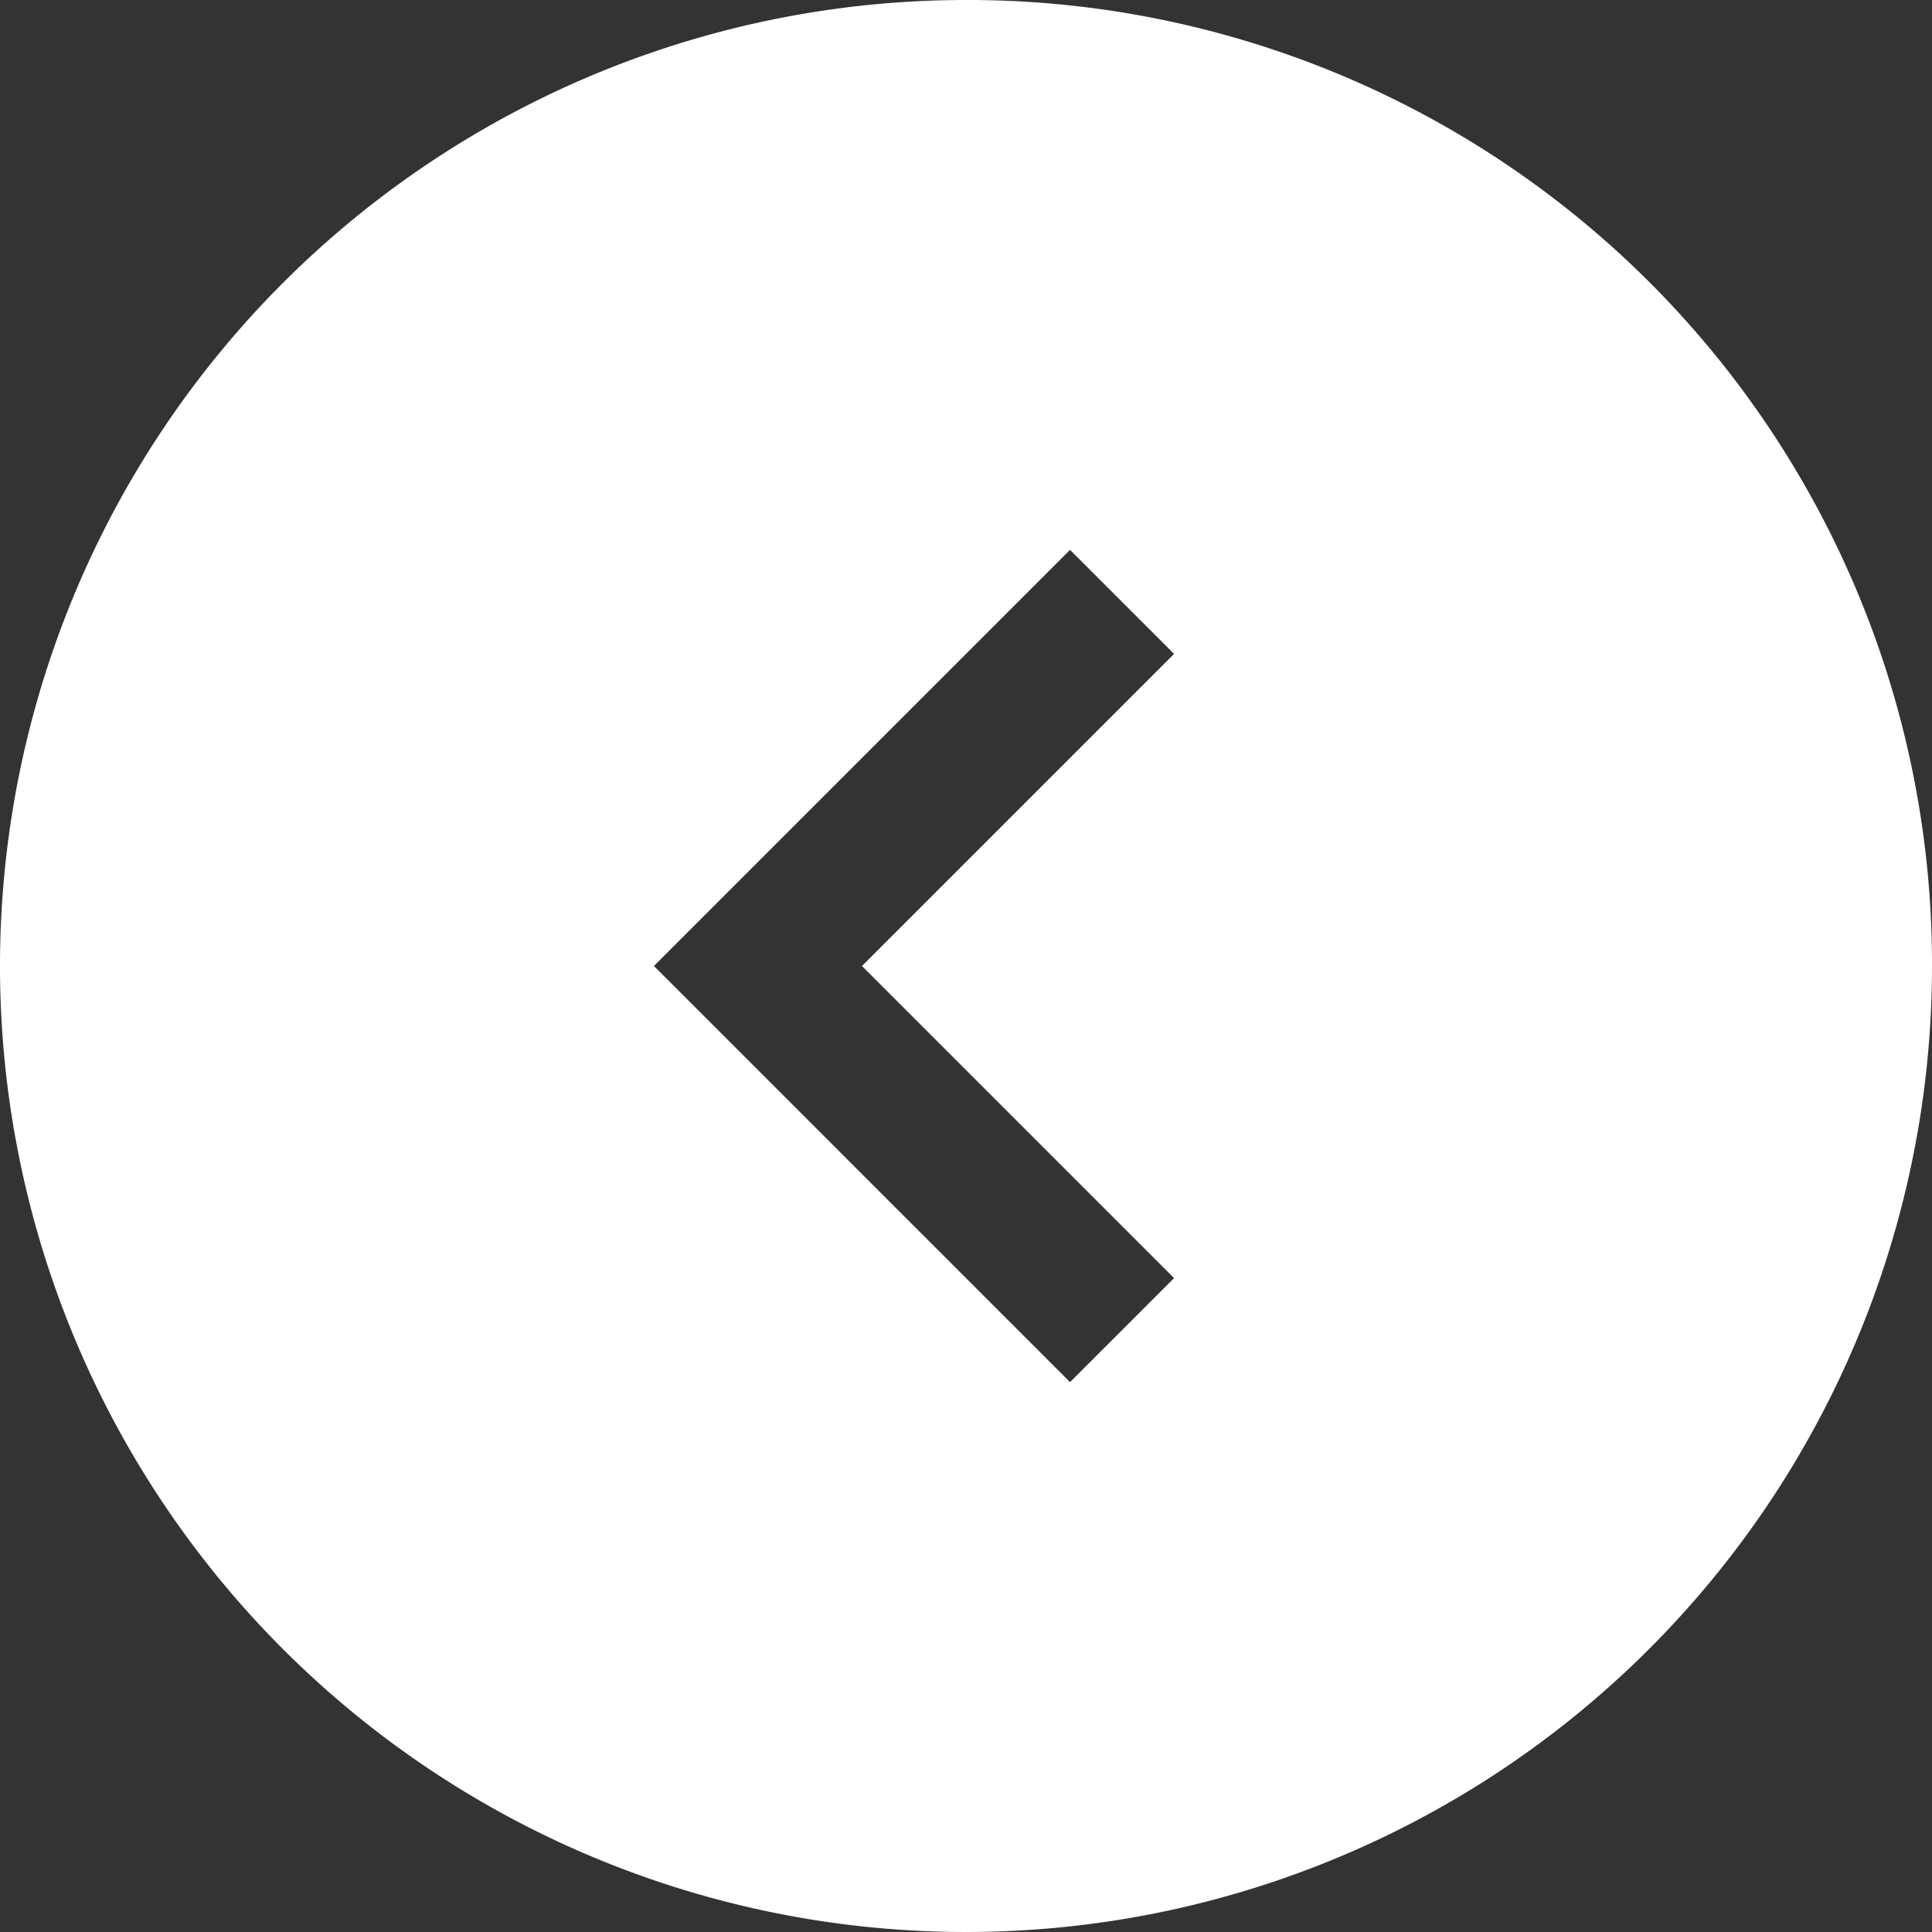
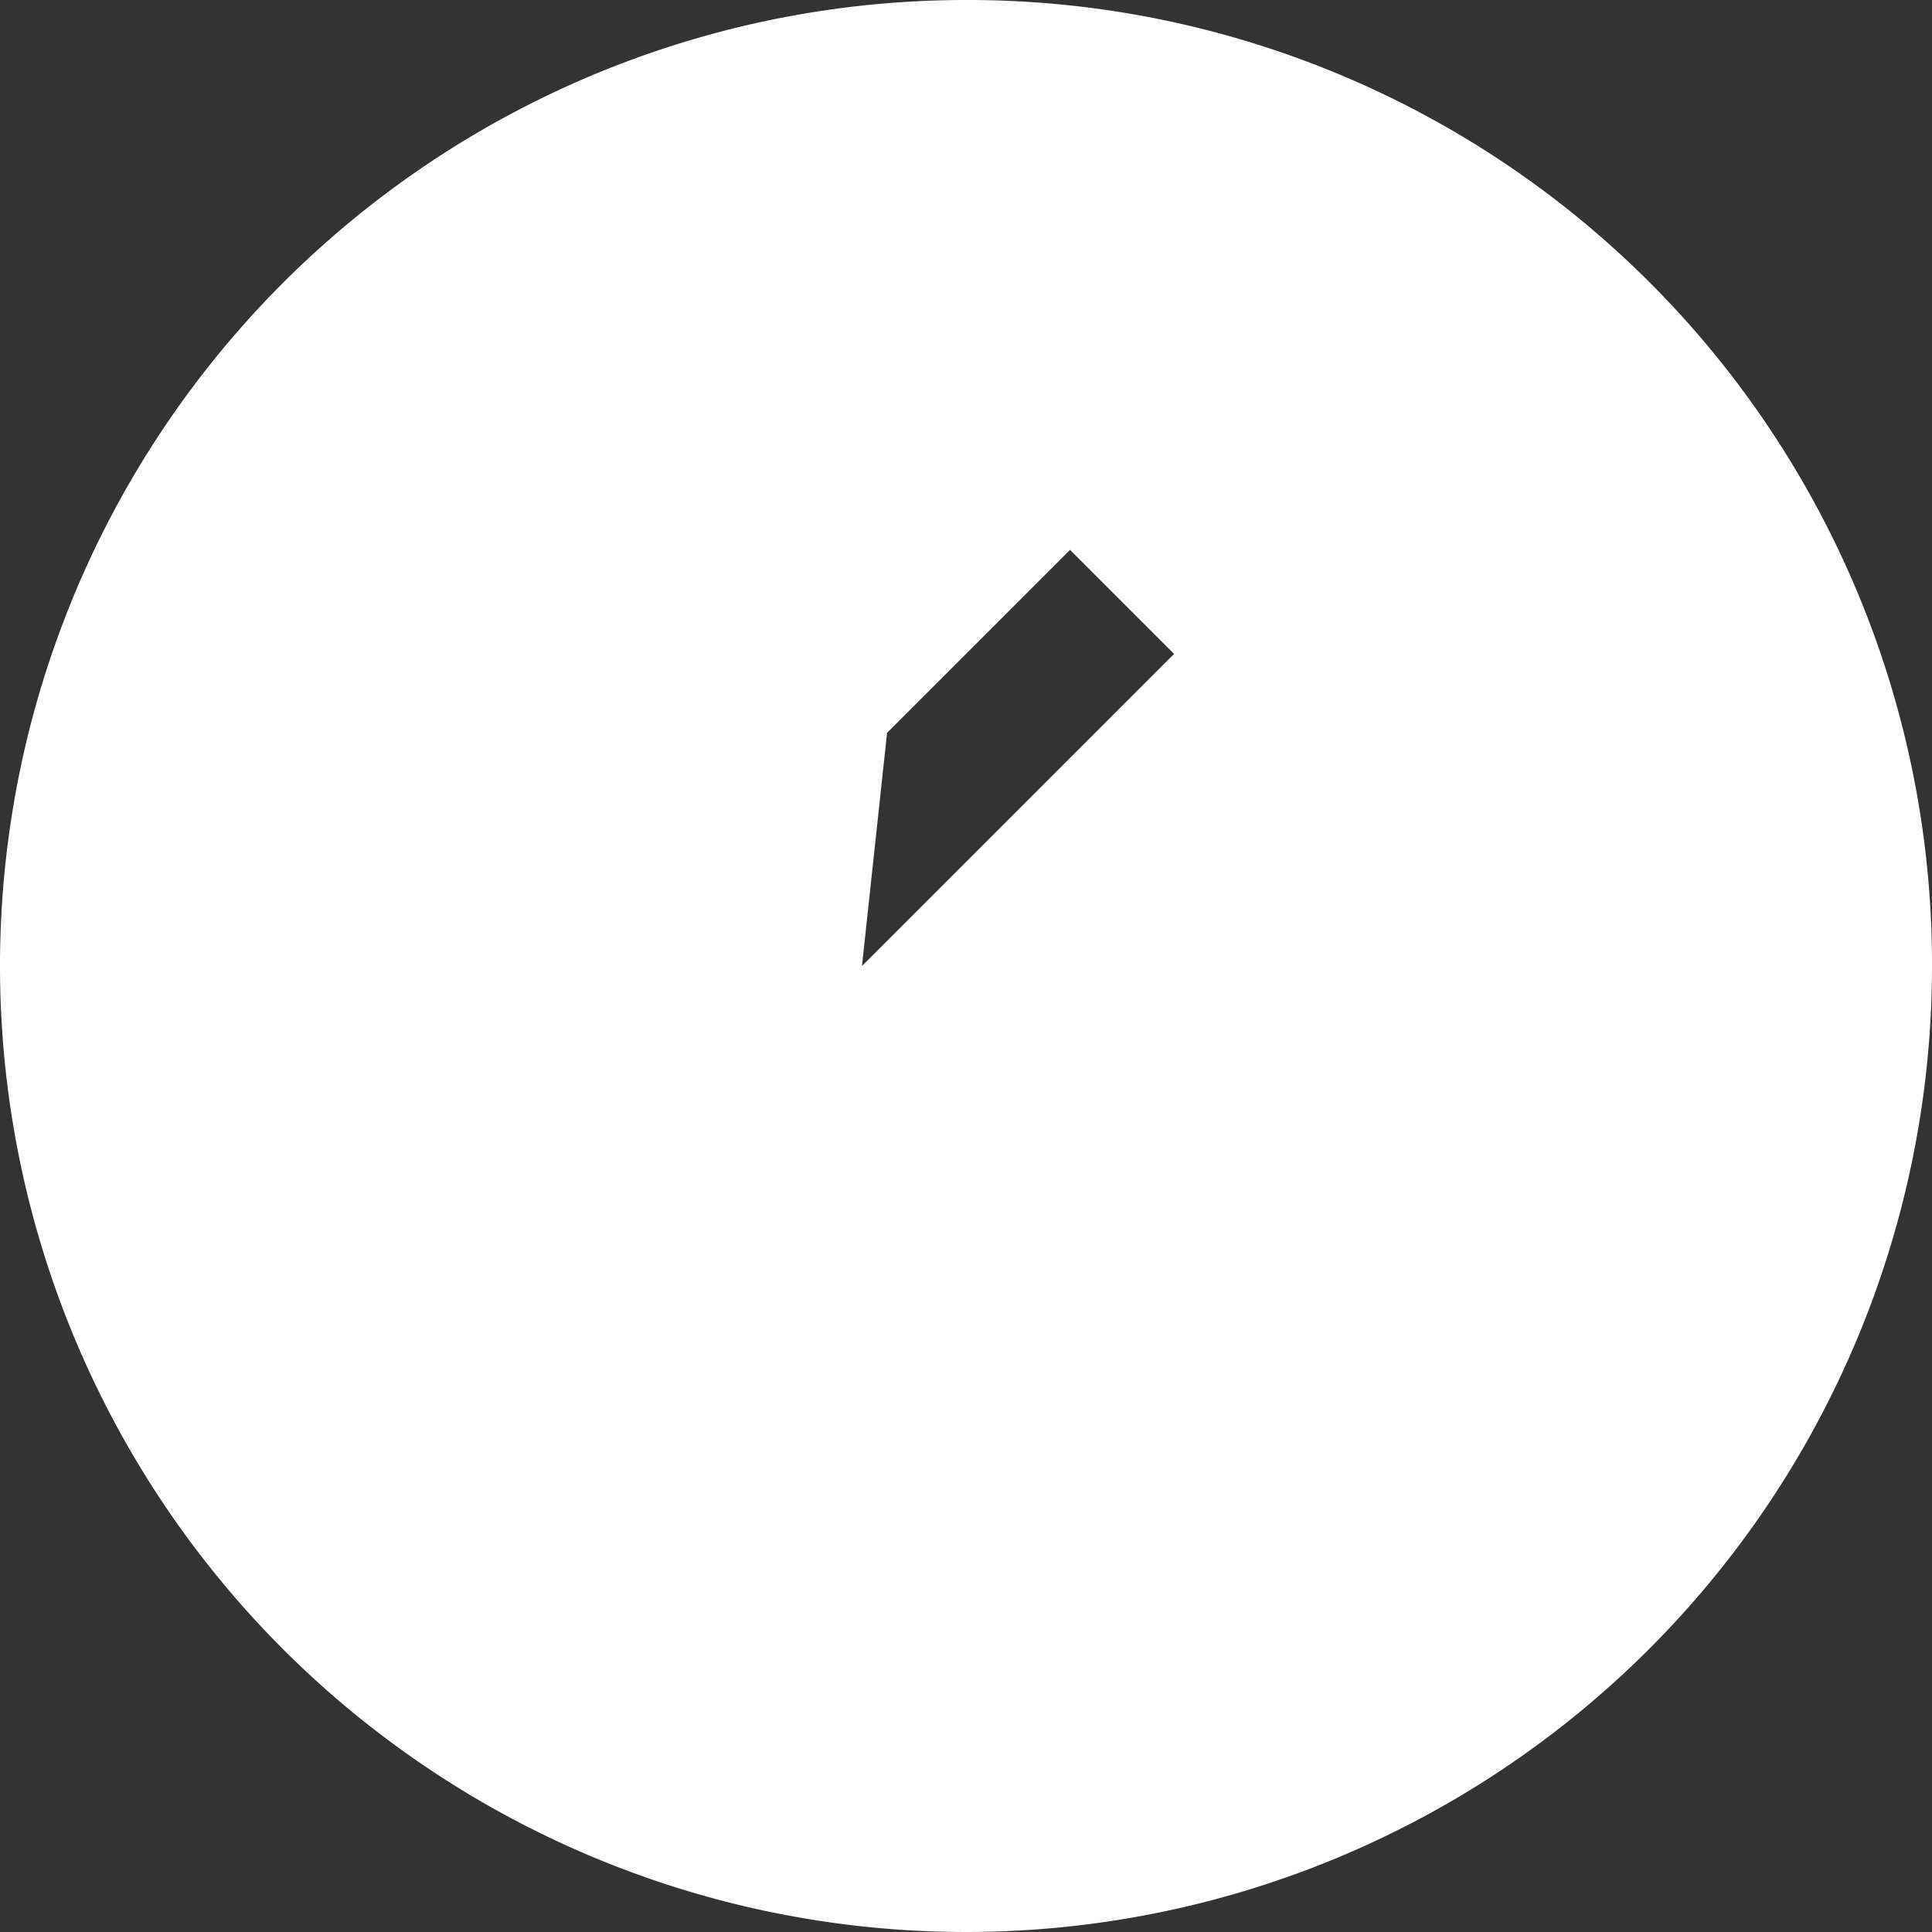
<svg xmlns="http://www.w3.org/2000/svg" viewBox="0 0 26 26">
  <rect x="0" y="0" width="26" height="26" fill="#333333" stroke="none" />
  <defs>
    <style>
      .cls-1 {
        fill: #fff;
      }
    </style>
  </defs>
-   <path id="パス_404" data-name="パス 404" class="cls-1" d="M13,0A13,13,0,1,0,26,13,12.974,12.974,0,0,0,13,0Zm2.8,17.2-1.4,1.4-4.2-4.2L8.8,13l1.4-1.4h0l4.2-4.2,1.4,1.4L11.6,13Z" />
+   <path id="パス_404" data-name="パス 404" class="cls-1" d="M13,0A13,13,0,1,0,26,13,12.974,12.974,0,0,0,13,0ZL8.8,13l1.4-1.4h0l4.2-4.2,1.4,1.4L11.6,13Z" />
</svg>